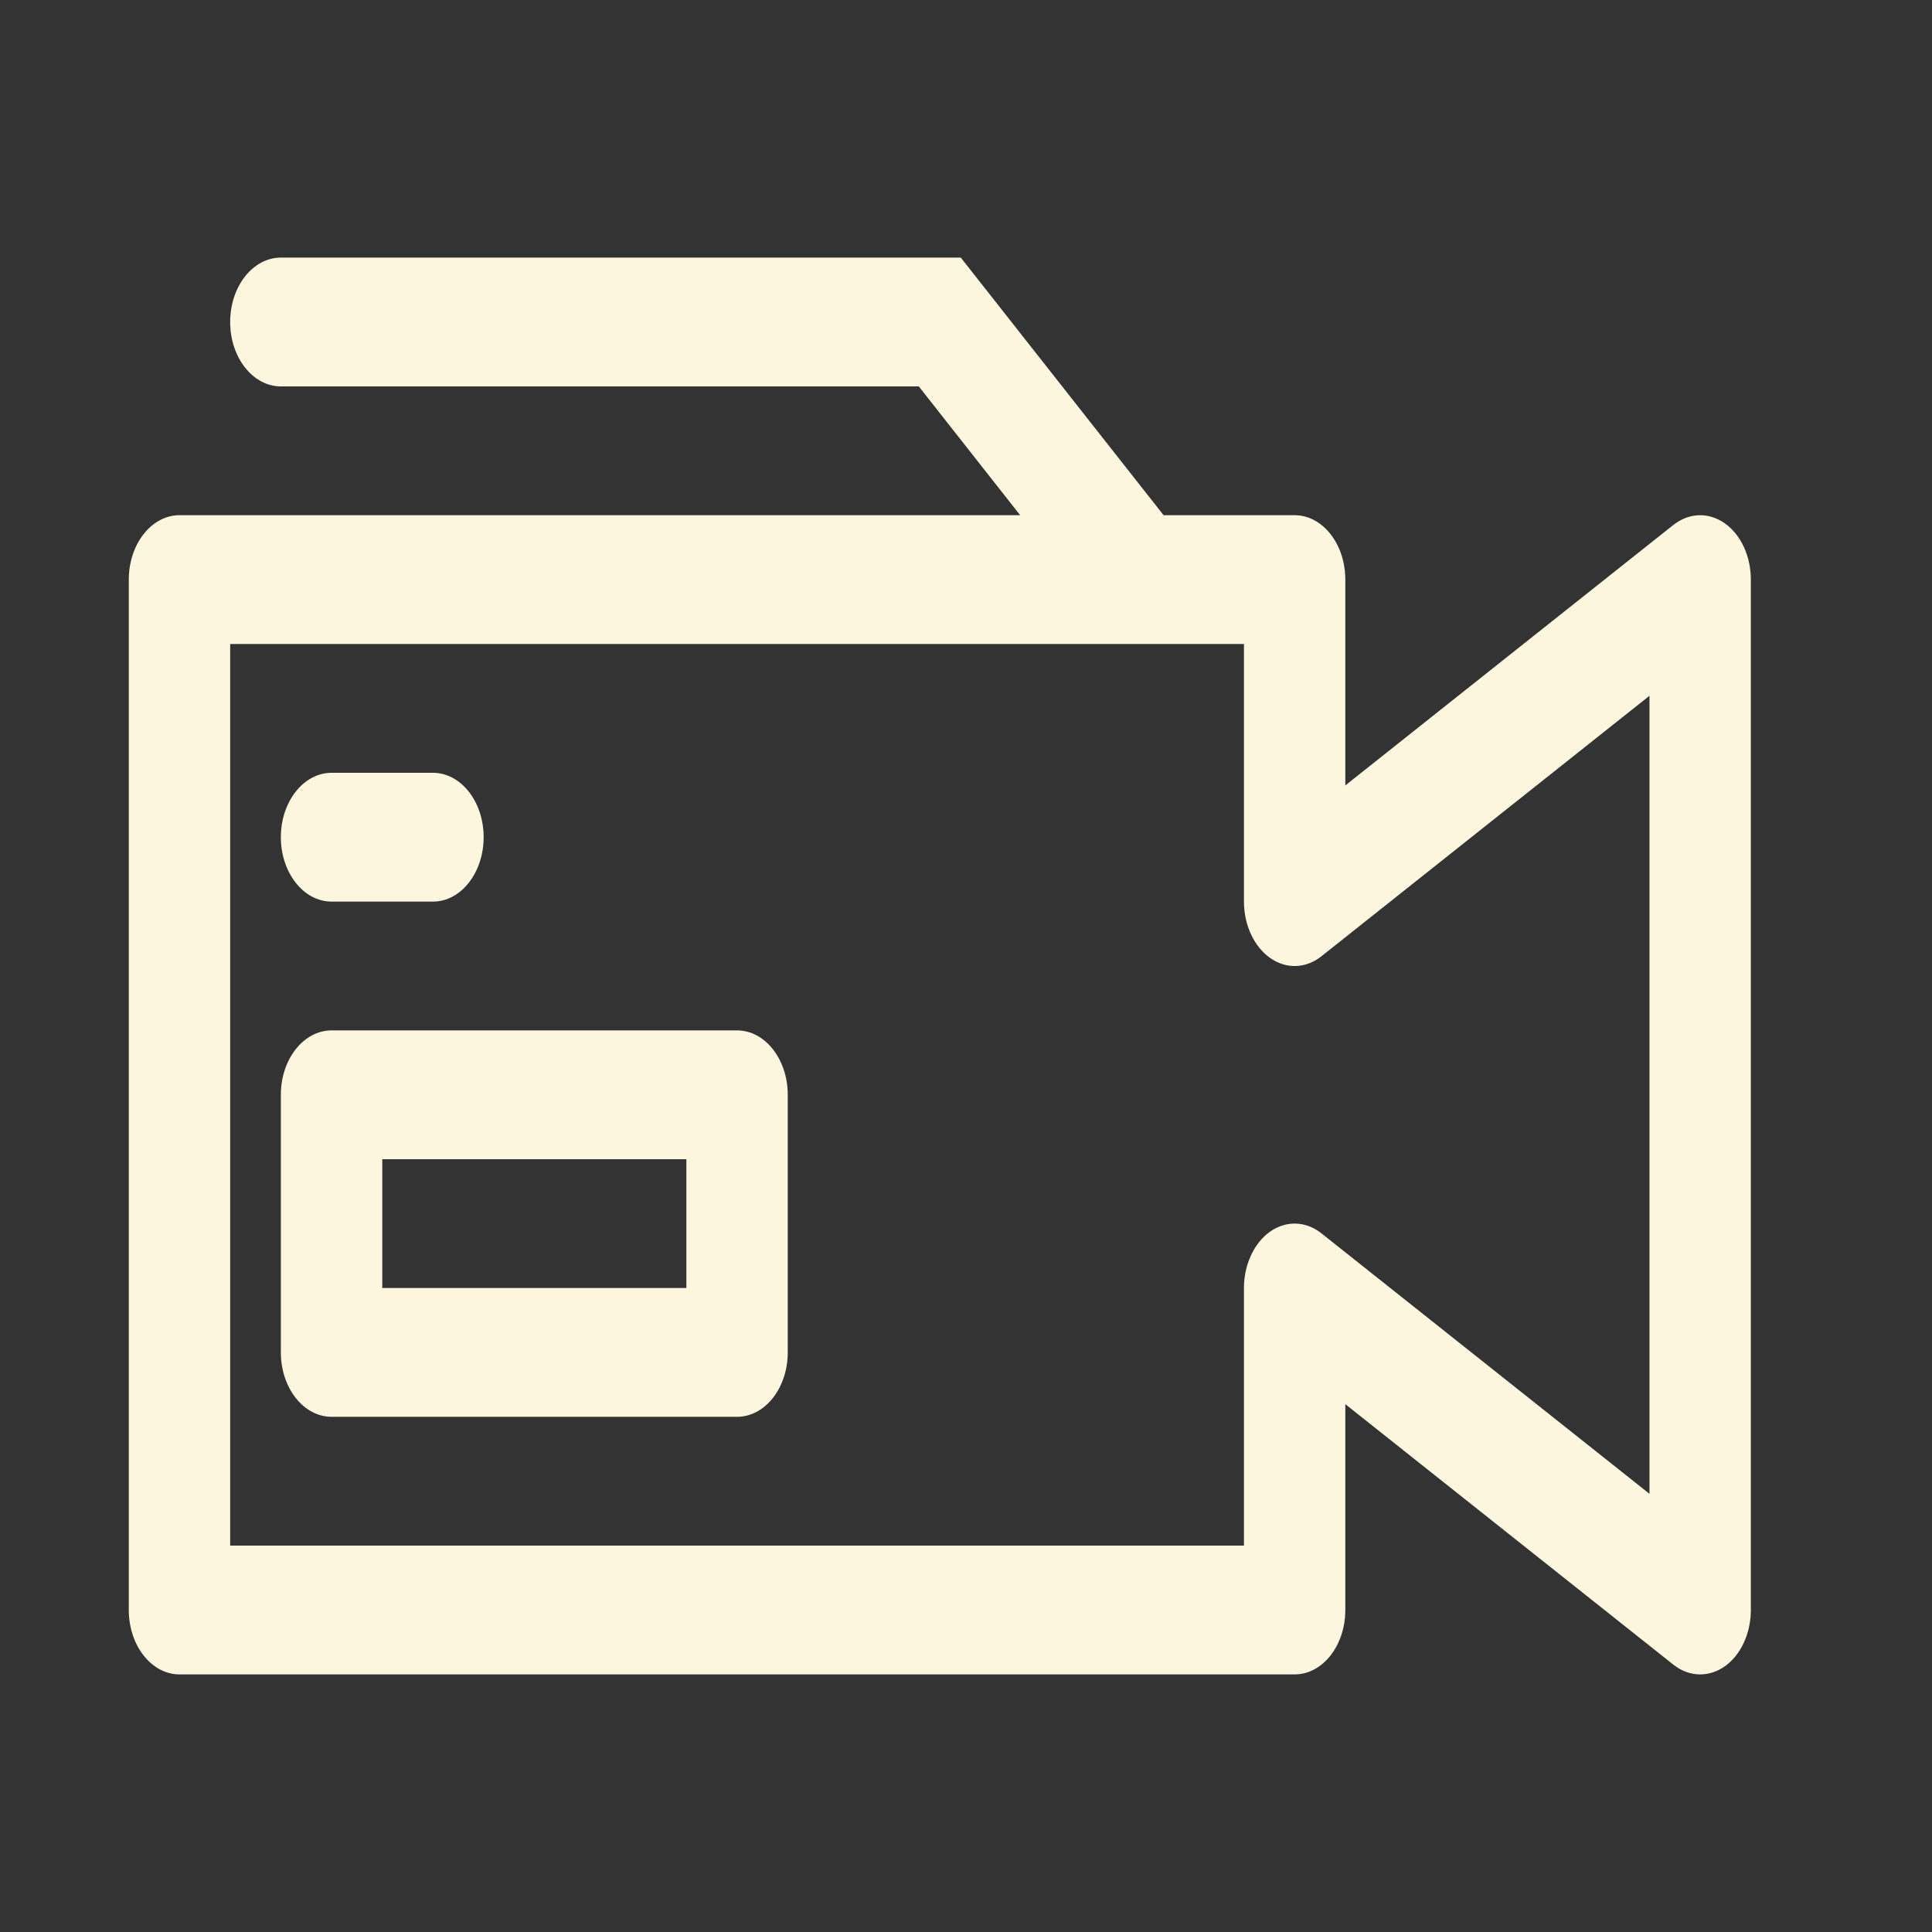
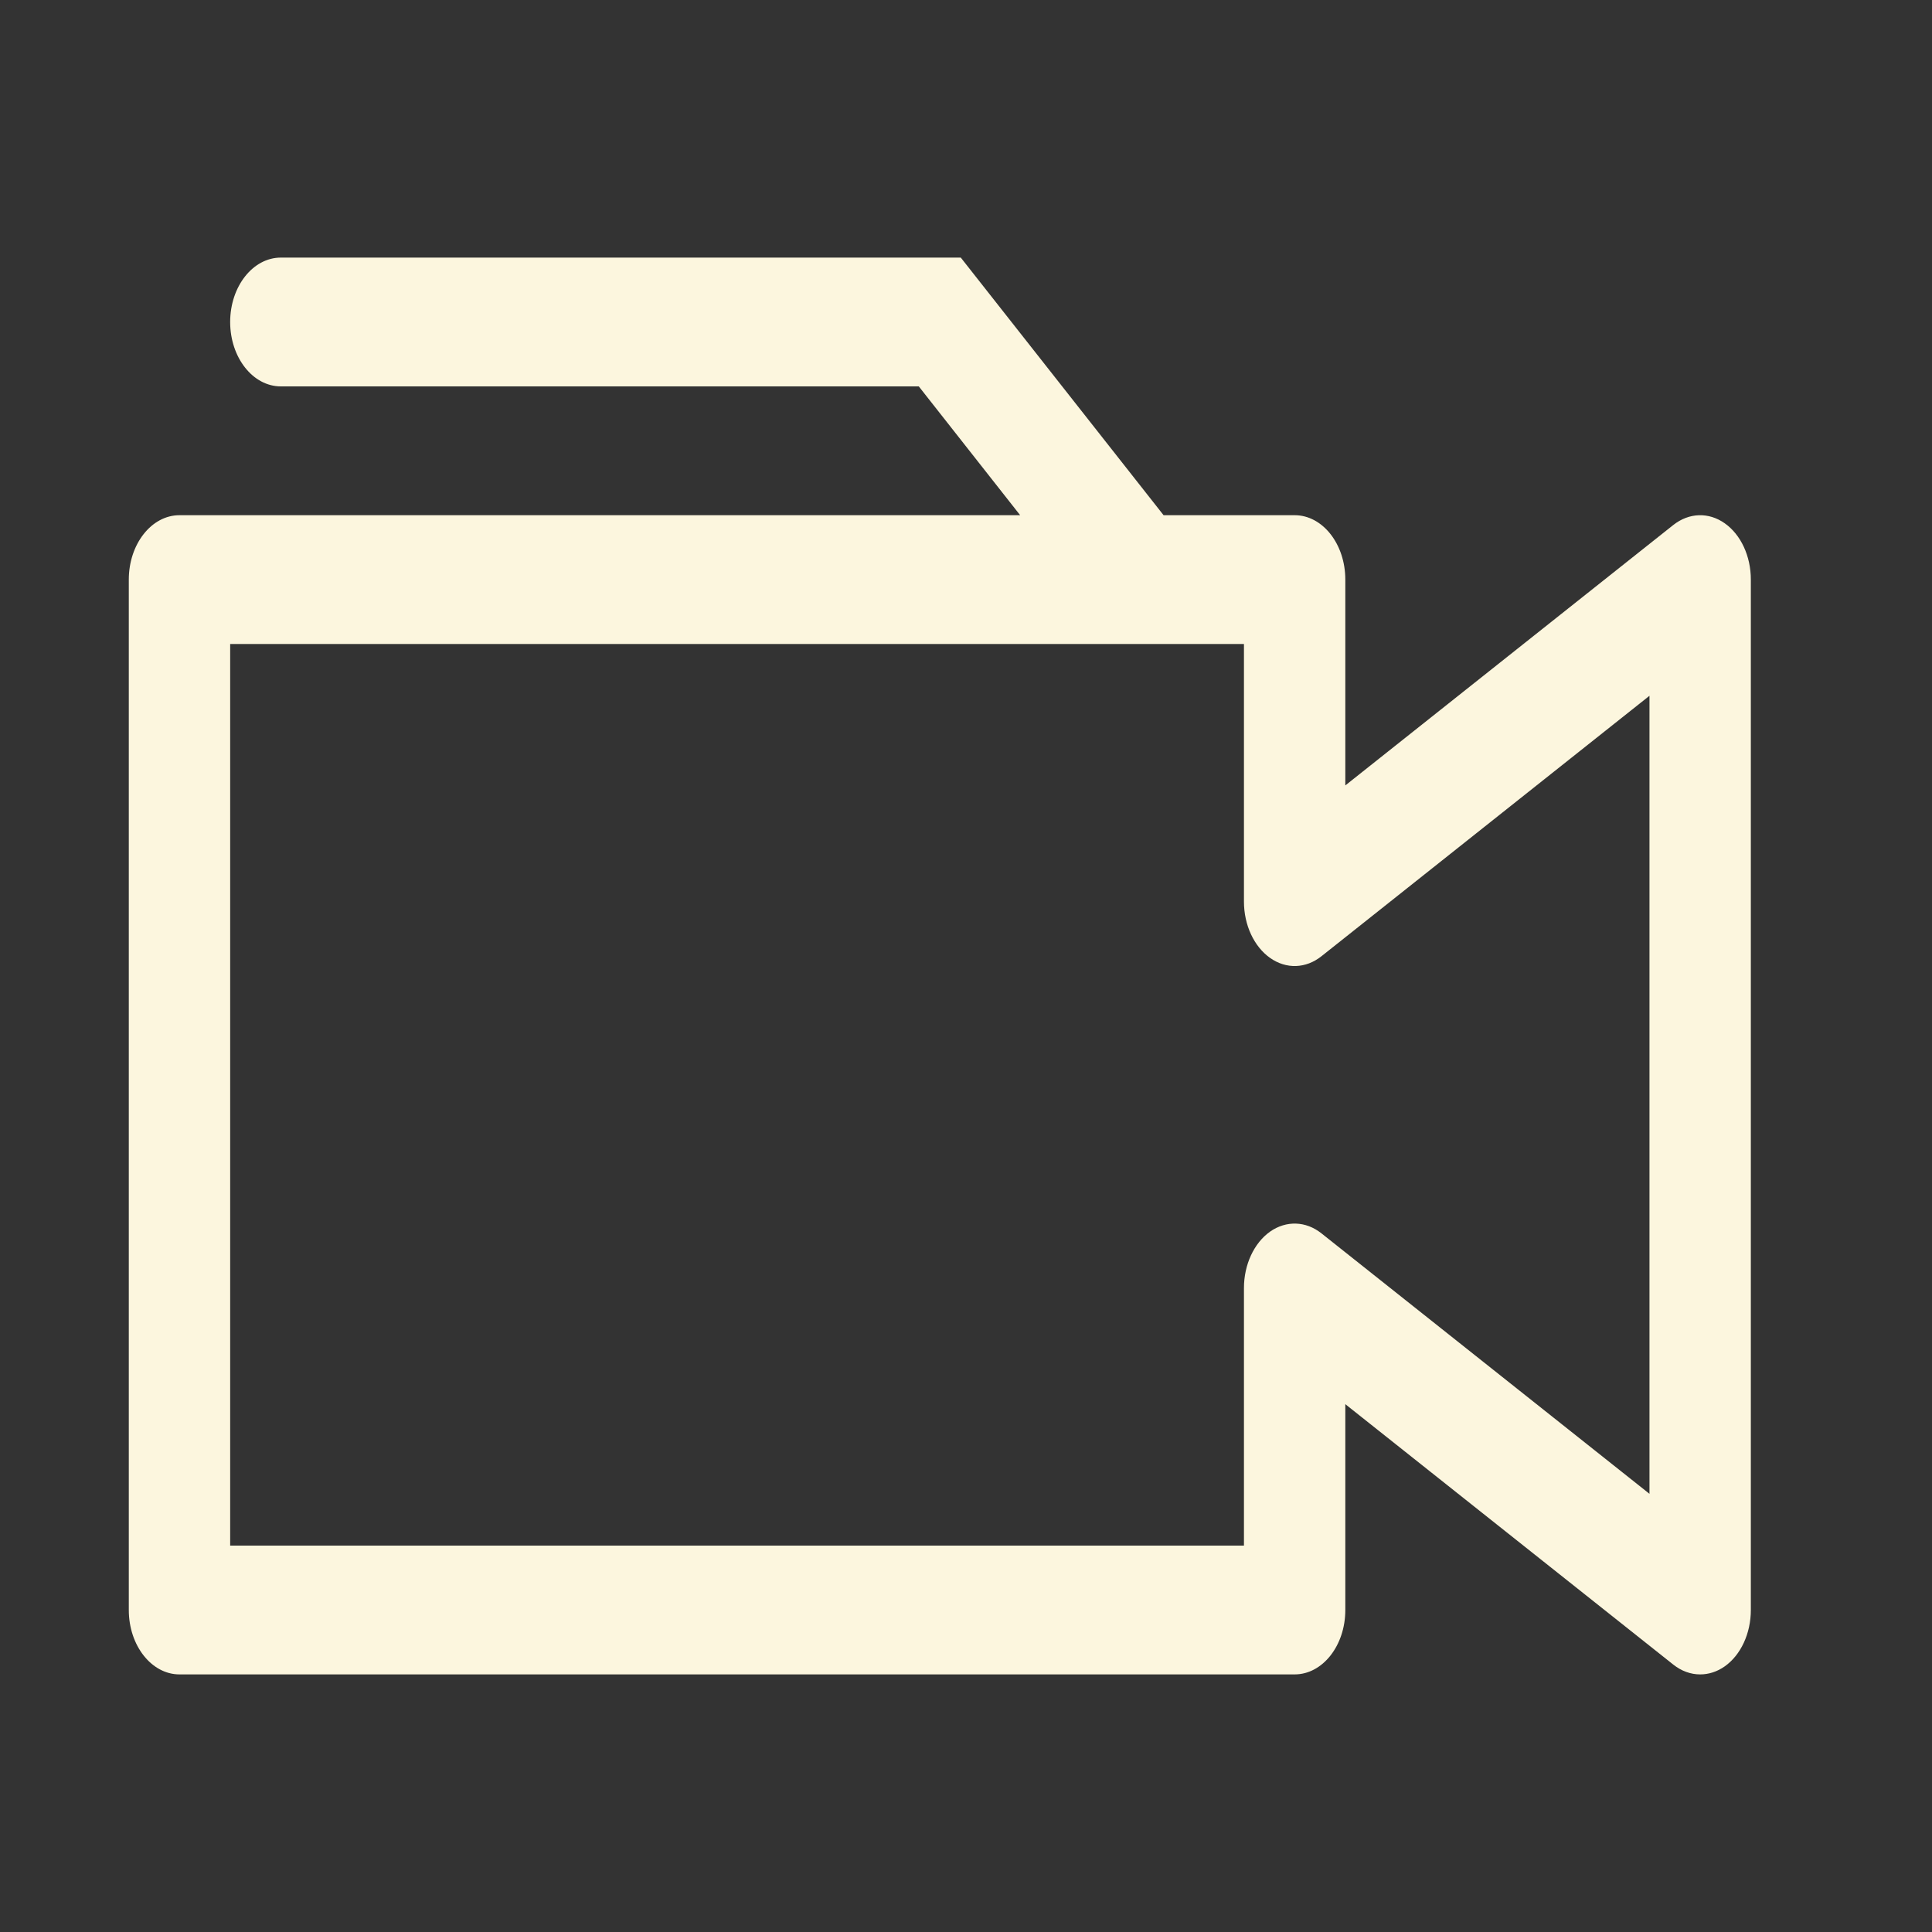
<svg xmlns="http://www.w3.org/2000/svg" width="30" height="30" viewBox="0 0 30 30" fill="none">
  <rect x="0" y="0" width="30" height="30" fill="#333333" stroke="none" />
  <path d="M26.782 8.126C26.532 7.949 26.226 7.96 25.983 8.152L20.89 12.196V9C20.89 8.448 20.538 8 20.103 8H18.068L14.919 4H4.361C3.927 4 3.574 4.448 3.574 5C3.574 5.552 3.927 6 4.361 6H14.267L15.841 8H2.787C2.353 8 2 8.448 2 9V25C2 25.552 2.353 26 2.787 26H20.103C20.538 26 20.89 25.552 20.89 25V21.804L25.983 25.848C26.11 25.949 26.255 26 26.4 26C26.531 26 26.663 25.959 26.782 25.875C27.032 25.698 27.187 25.363 27.187 25V9C27.187 8.636 27.032 8.302 26.782 8.126ZM25.613 23.196L20.52 19.152C20.278 18.959 19.972 18.949 19.721 19.125C19.472 19.302 19.316 19.637 19.316 20V24H3.574V10H19.316V14C19.316 14.364 19.472 14.698 19.721 14.874C19.972 15.052 20.278 15.041 20.52 14.848L25.613 10.804V23.196Z" fill="#fcf6de" />
-   <path d="M5.148 14H6.723C7.157 14 7.51 13.552 7.51 13C7.51 12.448 7.157 12 6.723 12H5.148C4.714 12 4.361 12.448 4.361 13C4.361 13.552 4.714 14 5.148 14Z" fill="#fcf6de" />
-   <path d="M11.445 16H5.148C4.714 16 4.361 16.448 4.361 17V21C4.361 21.552 4.714 22 5.148 22H11.445C11.88 22 12.232 21.552 12.232 21V17C12.232 16.448 11.88 16 11.445 16ZM10.658 20H5.936V18H10.658V20Z" fill="#fcf6de" />
</svg>